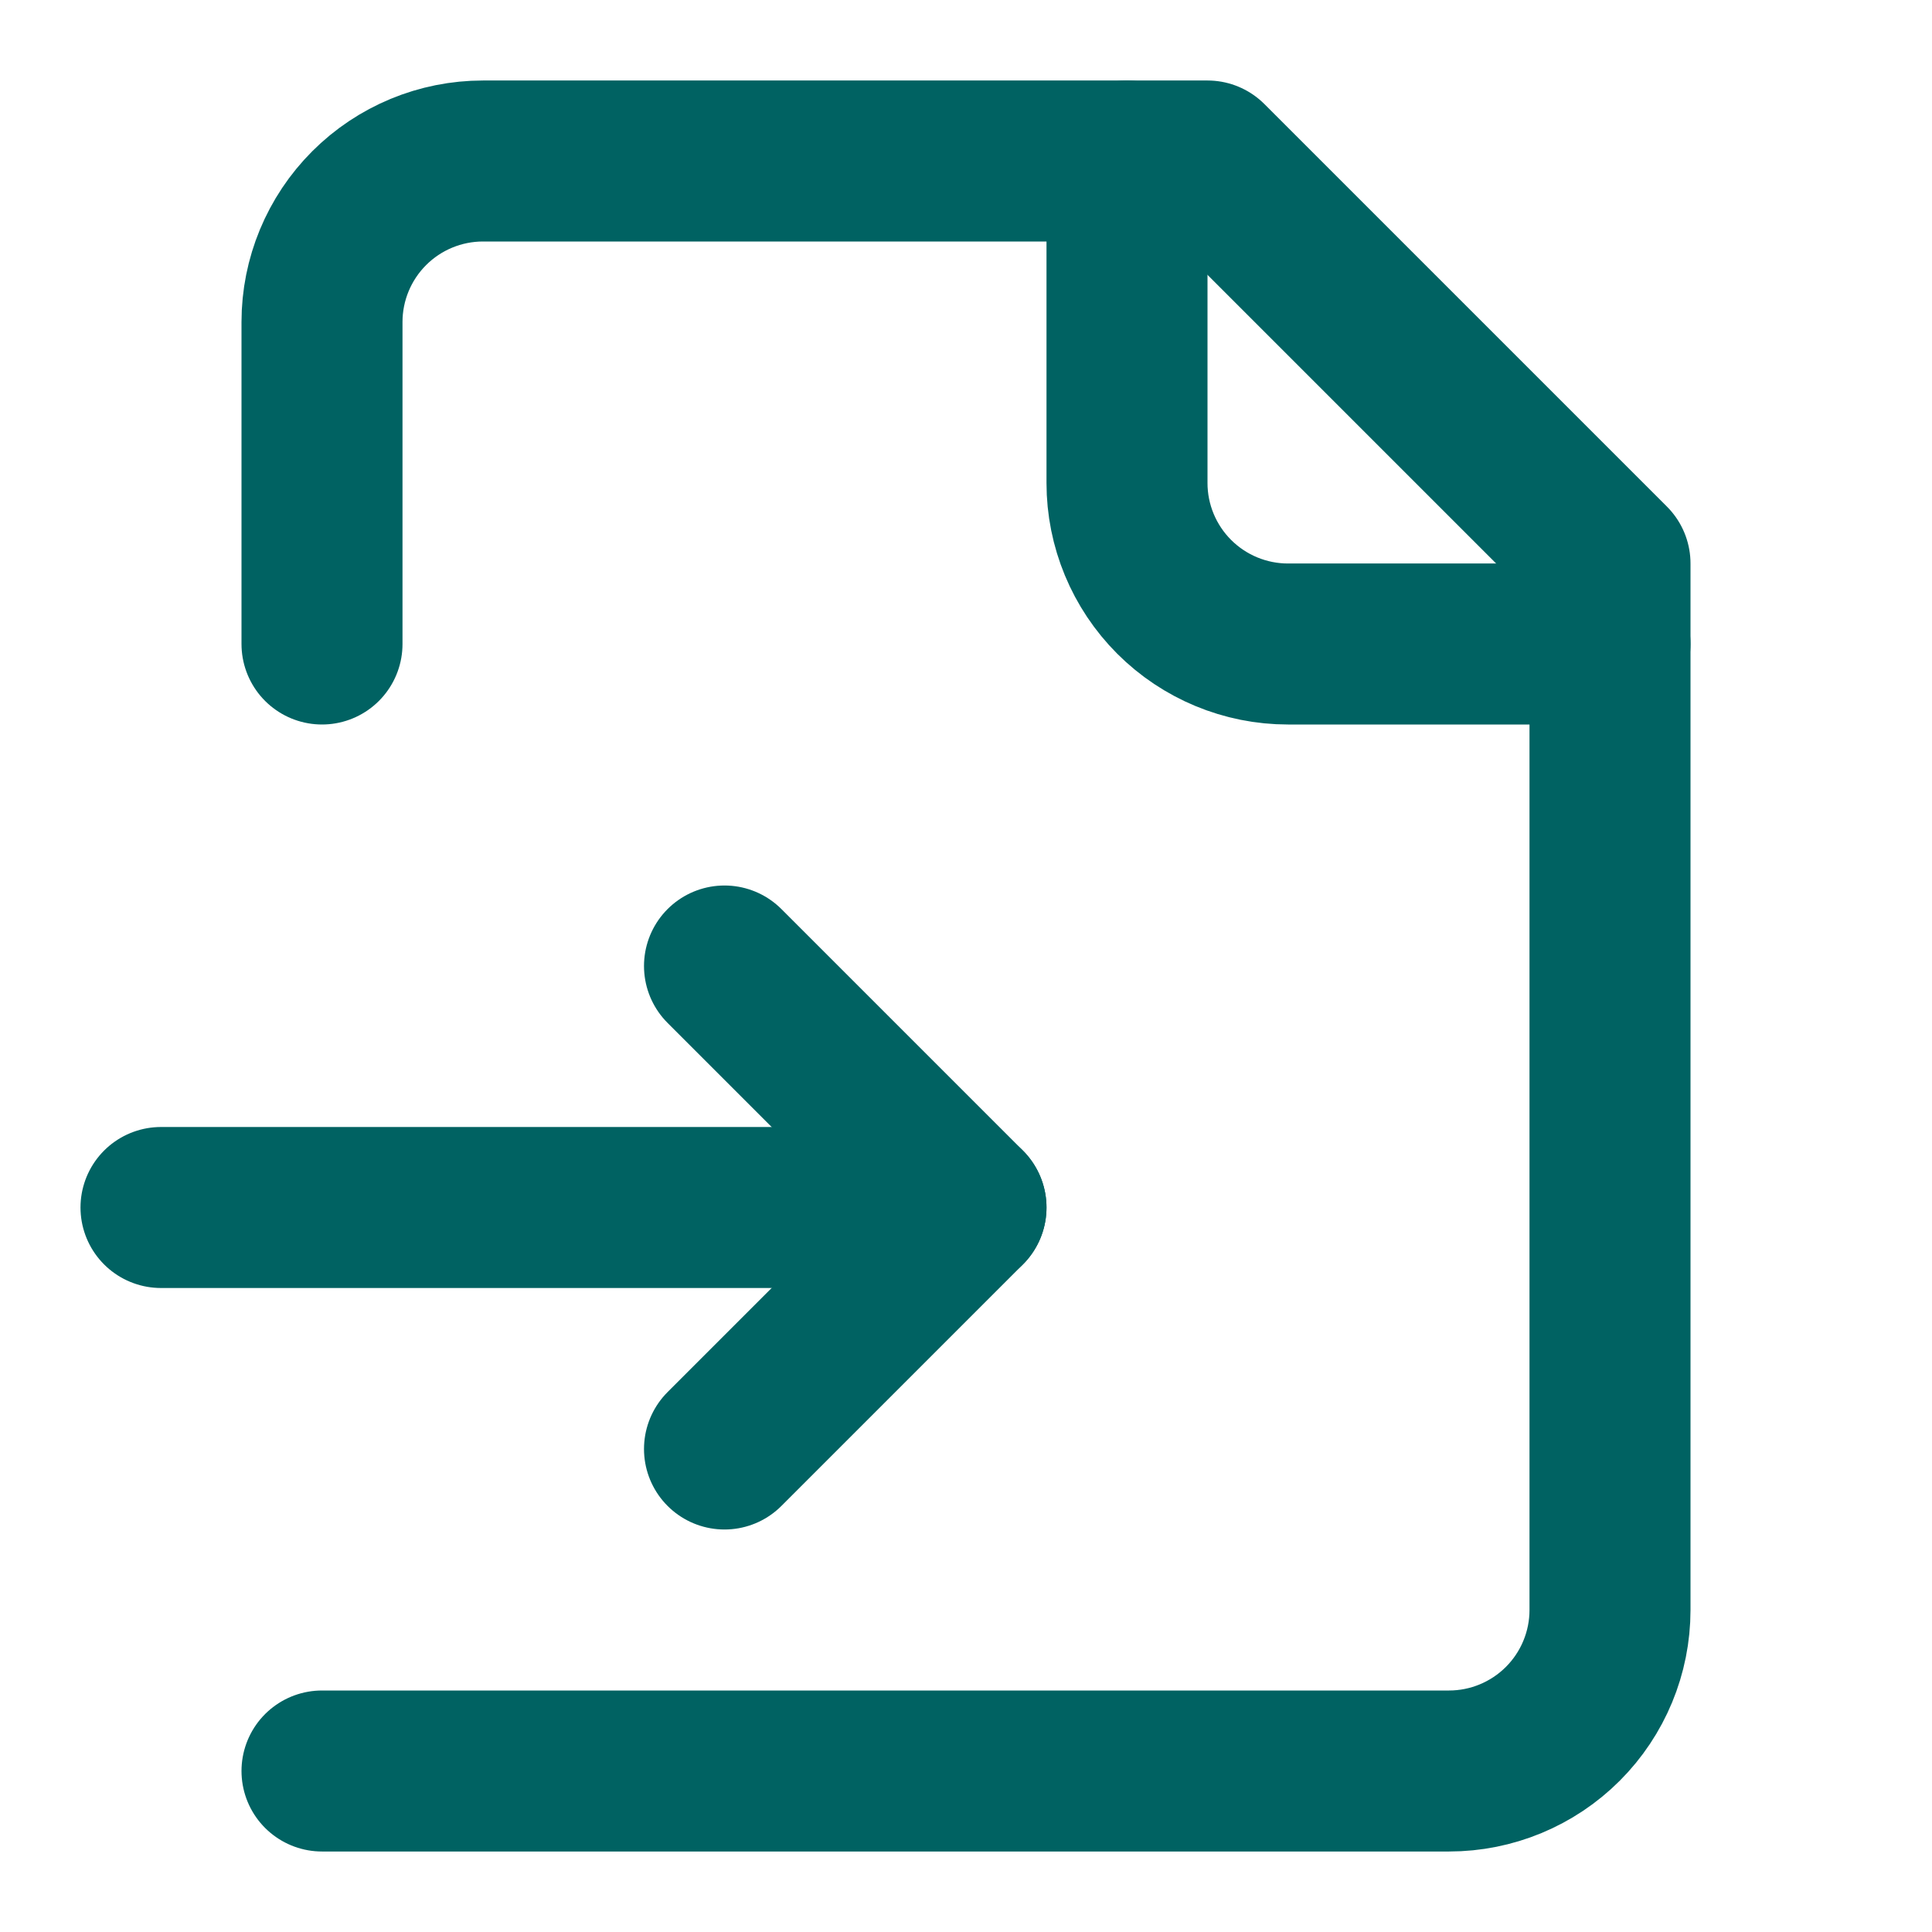
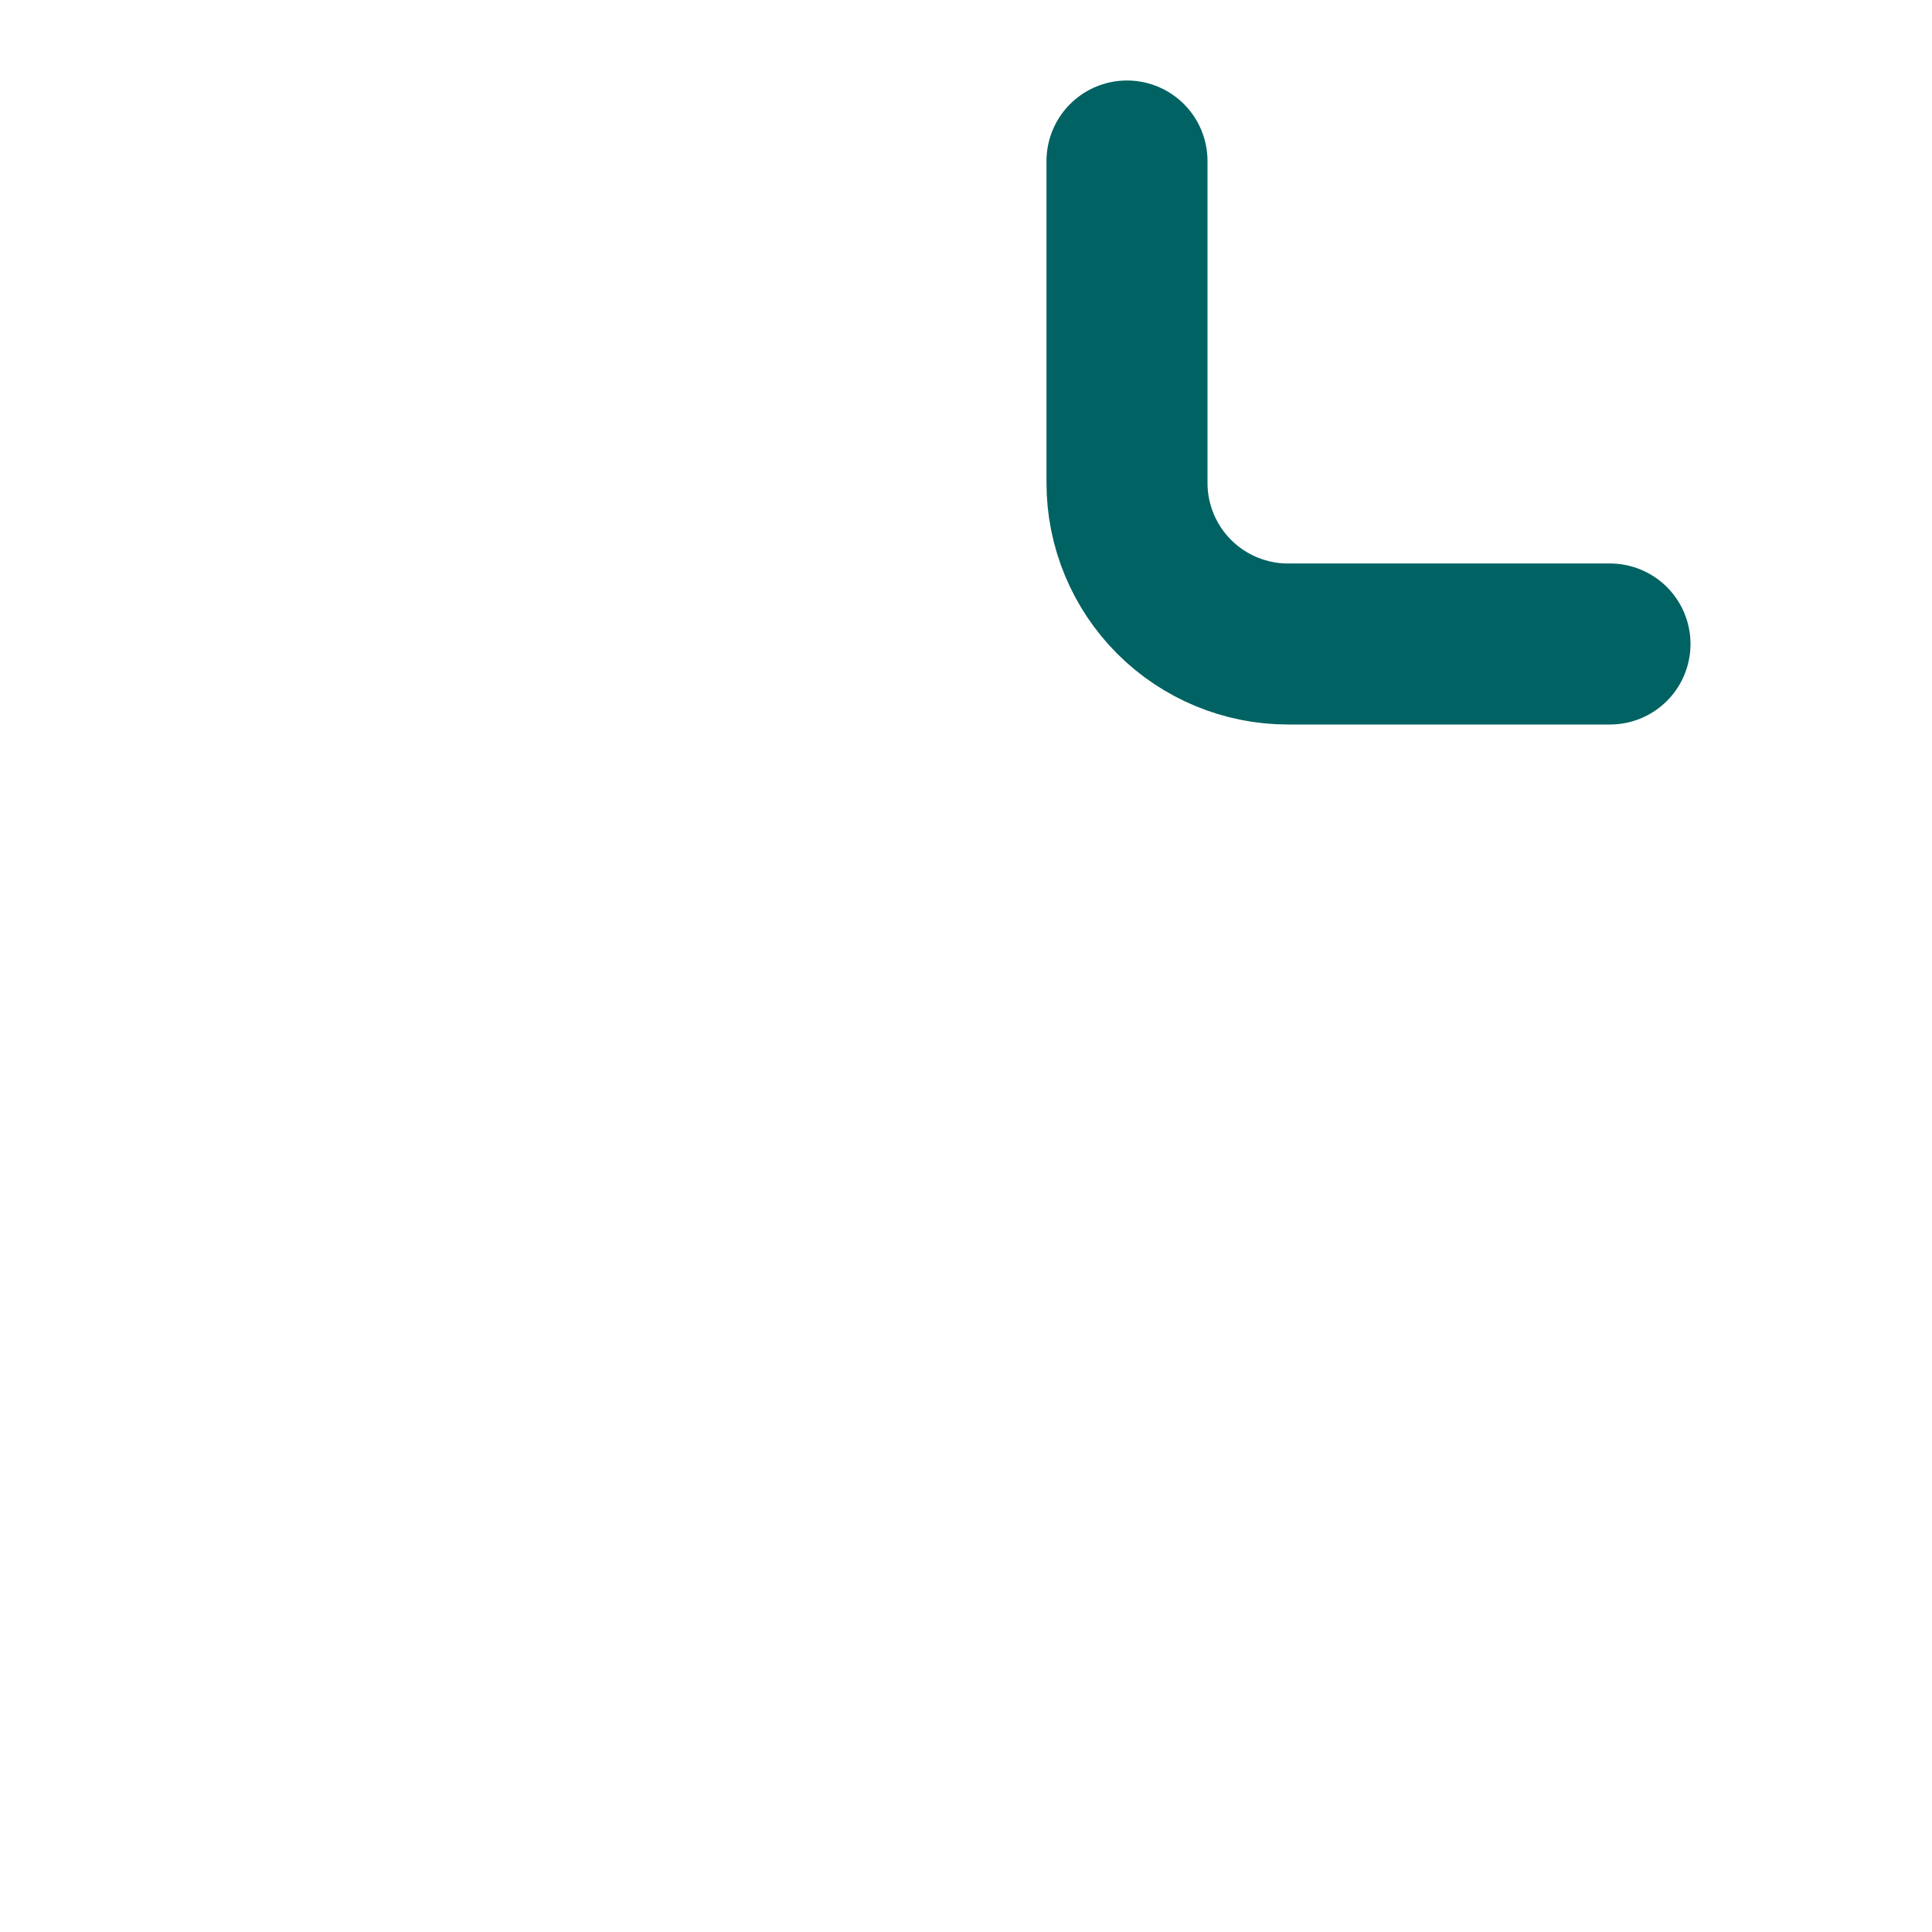
<svg xmlns="http://www.w3.org/2000/svg" width="24" height="24" viewBox="0 0 24 24" fill="none">
-   <path d="M4 22H18C18.53 22 19.039 21.789 19.414 21.414C19.789 21.039 20 20.53 20 20V7L15 2H6C5.47 2 4.961 2.211 4.586 2.586C4.211 2.961 4 3.47 4 4V8" stroke="#006262" stroke-width="2" stroke-linecap="round" stroke-linejoin="round" />
  <path d="M14 2V6C14 6.53 14.211 7.039 14.586 7.414C14.961 7.789 15.47 8 16 8H20" stroke="#006262" stroke-width="2" stroke-linecap="round" stroke-linejoin="round" />
-   <path d="M2 15H12" stroke="#006262" stroke-width="2" stroke-linecap="round" stroke-linejoin="round" />
-   <path d="M9 18L12 15L9 12" stroke="#006262" stroke-width="2" stroke-linecap="round" stroke-linejoin="round" />
</svg>